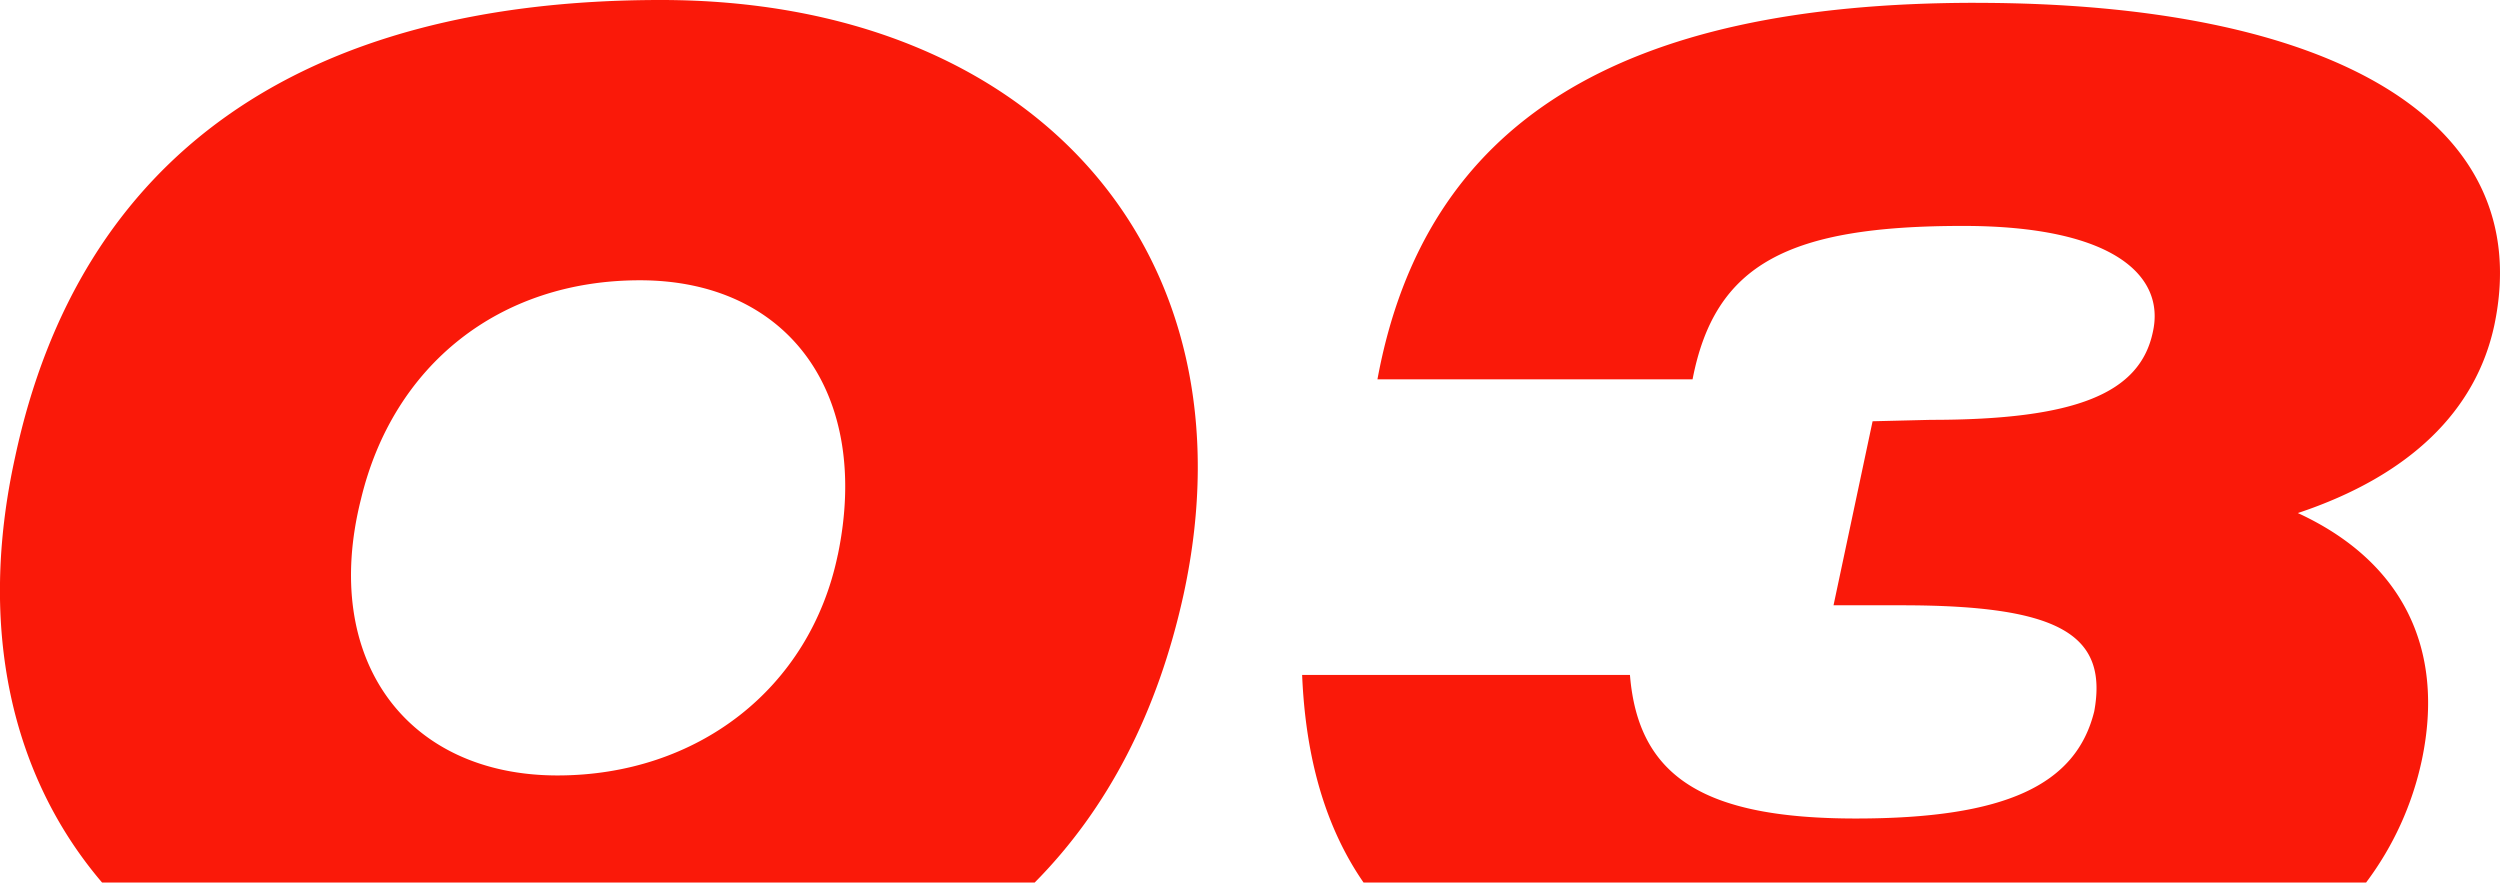
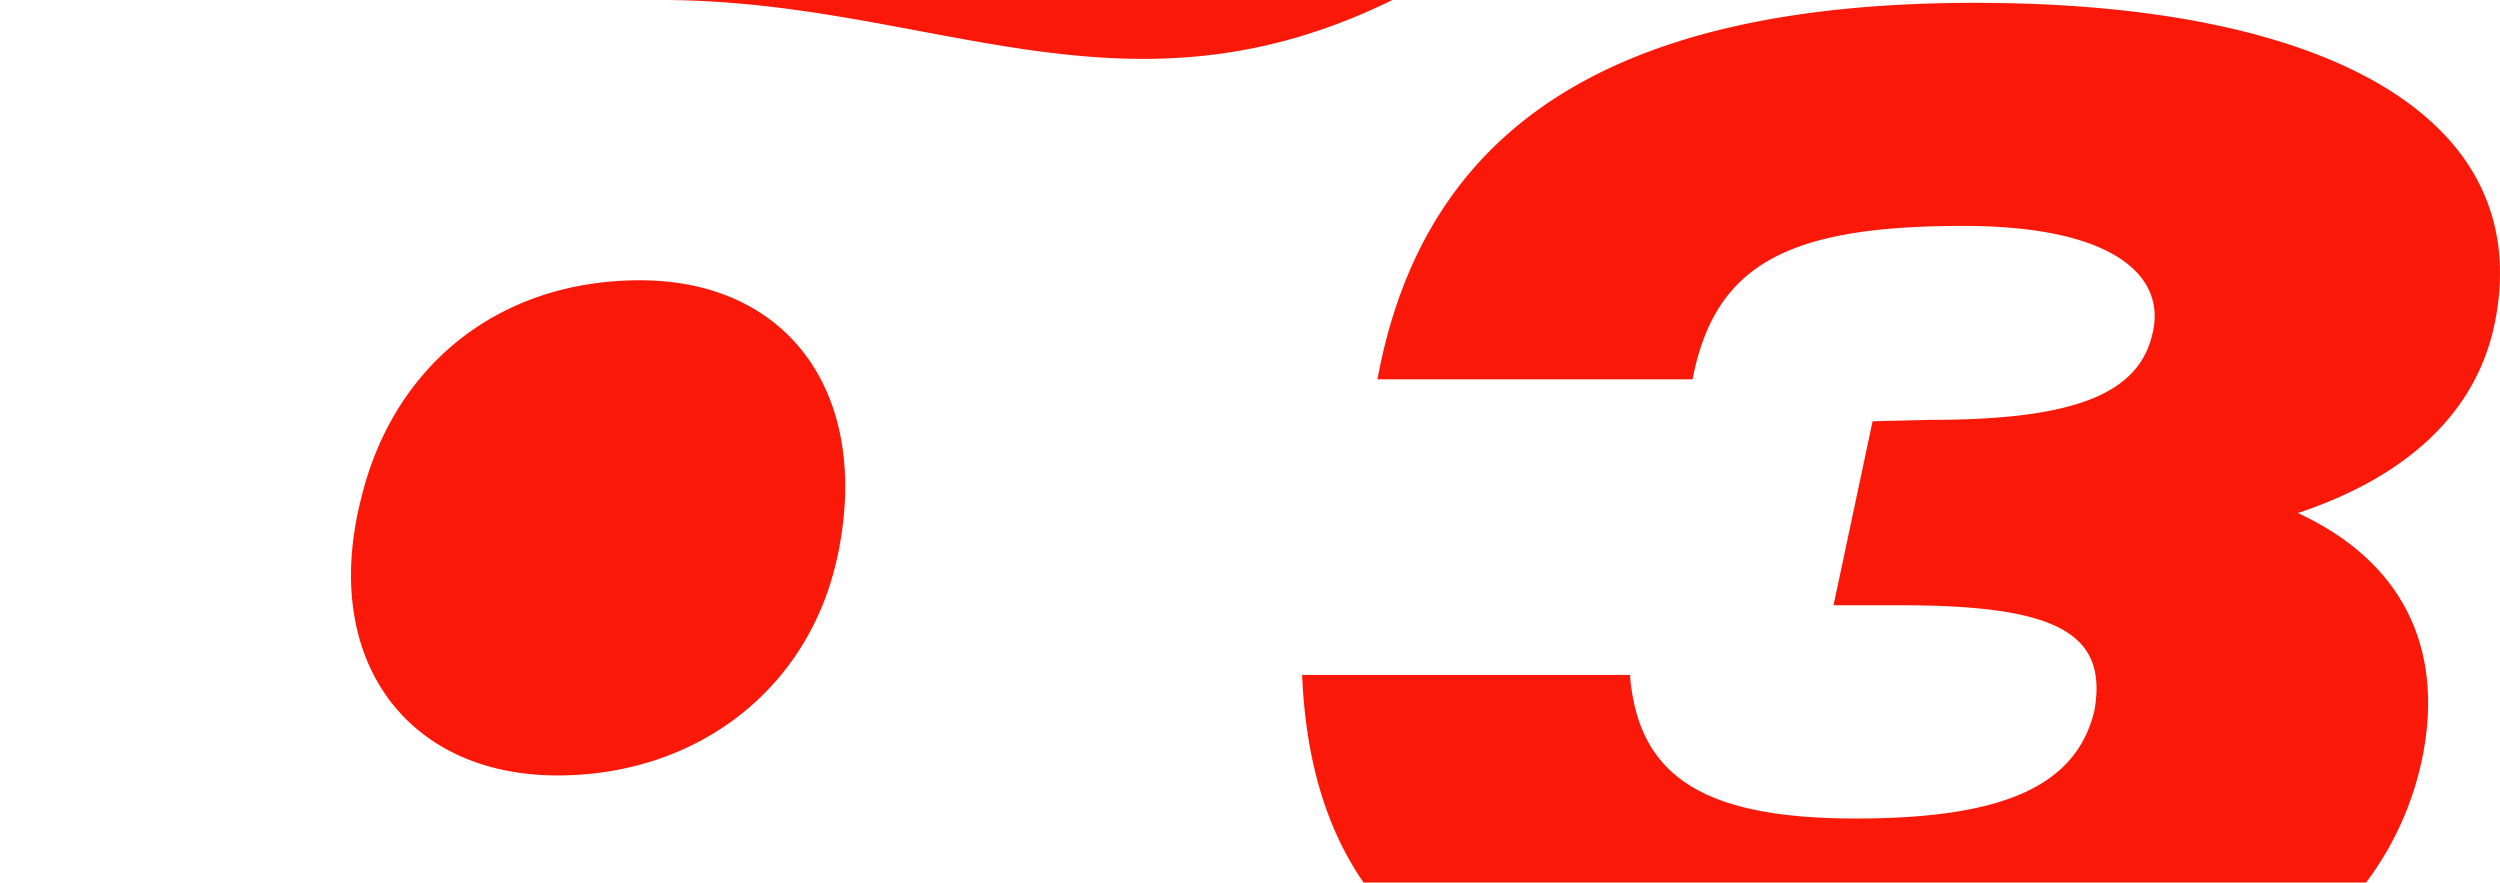
<svg xmlns="http://www.w3.org/2000/svg" width="215.406" height="76.04" viewBox="0 0 215.406 76.04">
-   <path id="Path_45" data-name="Path 45" d="M442.493.243c-30.639,0-47.449,10.22-51.545,32.444H418.1c1.926-9.976,8.293-13.221,23.319-13.221,12.977,0,17.418,4.319,16.344,9.125-1.1,5.292-6.61,7.584-19.122,7.584l-5.029.122-3.366,15.857h5.88c13.586,0,17.783,2.514,16.587,9.125-1.561,6.367-7.685,9.246-20.541,9.246-13.1,0-18.757-3.589-19.466-12.369H384.46c.3,7.219,2.028,13.16,5.292,17.885h86.381a26.881,26.881,0,0,0,4.806-10.564c2.048-9.733-1.8-17.175-10.686-21.271,9.733-3.244,15.37-8.881,16.932-16.2,3.731-17.783-14.3-27.76-44.691-27.76M329.2,0c-31,0-50.105,13.464-55.641,39.419-3.244,14.762-.284,27.5,7.5,36.621h80.359c6.286-6.347,10.605-14.661,12.836-24.86C380.627,21.758,361.4,0,329.2,0m15.249,47.814c-2.393,11.538-12.126,19-24.15,19-12.978,0-20.419-9.976-16.932-23.806C306.128,31.491,315.253,24.15,327.4,24.15c12.856,0,19.933,9.855,17.053,23.664" transform="translate(-272.265)" fill="#fa1909" />
+   <path id="Path_45" data-name="Path 45" d="M442.493.243c-30.639,0-47.449,10.22-51.545,32.444H418.1c1.926-9.976,8.293-13.221,23.319-13.221,12.977,0,17.418,4.319,16.344,9.125-1.1,5.292-6.61,7.584-19.122,7.584l-5.029.122-3.366,15.857h5.88c13.586,0,17.783,2.514,16.587,9.125-1.561,6.367-7.685,9.246-20.541,9.246-13.1,0-18.757-3.589-19.466-12.369H384.46c.3,7.219,2.028,13.16,5.292,17.885h86.381a26.881,26.881,0,0,0,4.806-10.564c2.048-9.733-1.8-17.175-10.686-21.271,9.733-3.244,15.37-8.881,16.932-16.2,3.731-17.783-14.3-27.76-44.691-27.76M329.2,0h80.359c6.286-6.347,10.605-14.661,12.836-24.86C380.627,21.758,361.4,0,329.2,0m15.249,47.814c-2.393,11.538-12.126,19-24.15,19-12.978,0-20.419-9.976-16.932-23.806C306.128,31.491,315.253,24.15,327.4,24.15c12.856,0,19.933,9.855,17.053,23.664" transform="translate(-272.265)" fill="#fa1909" />
</svg>